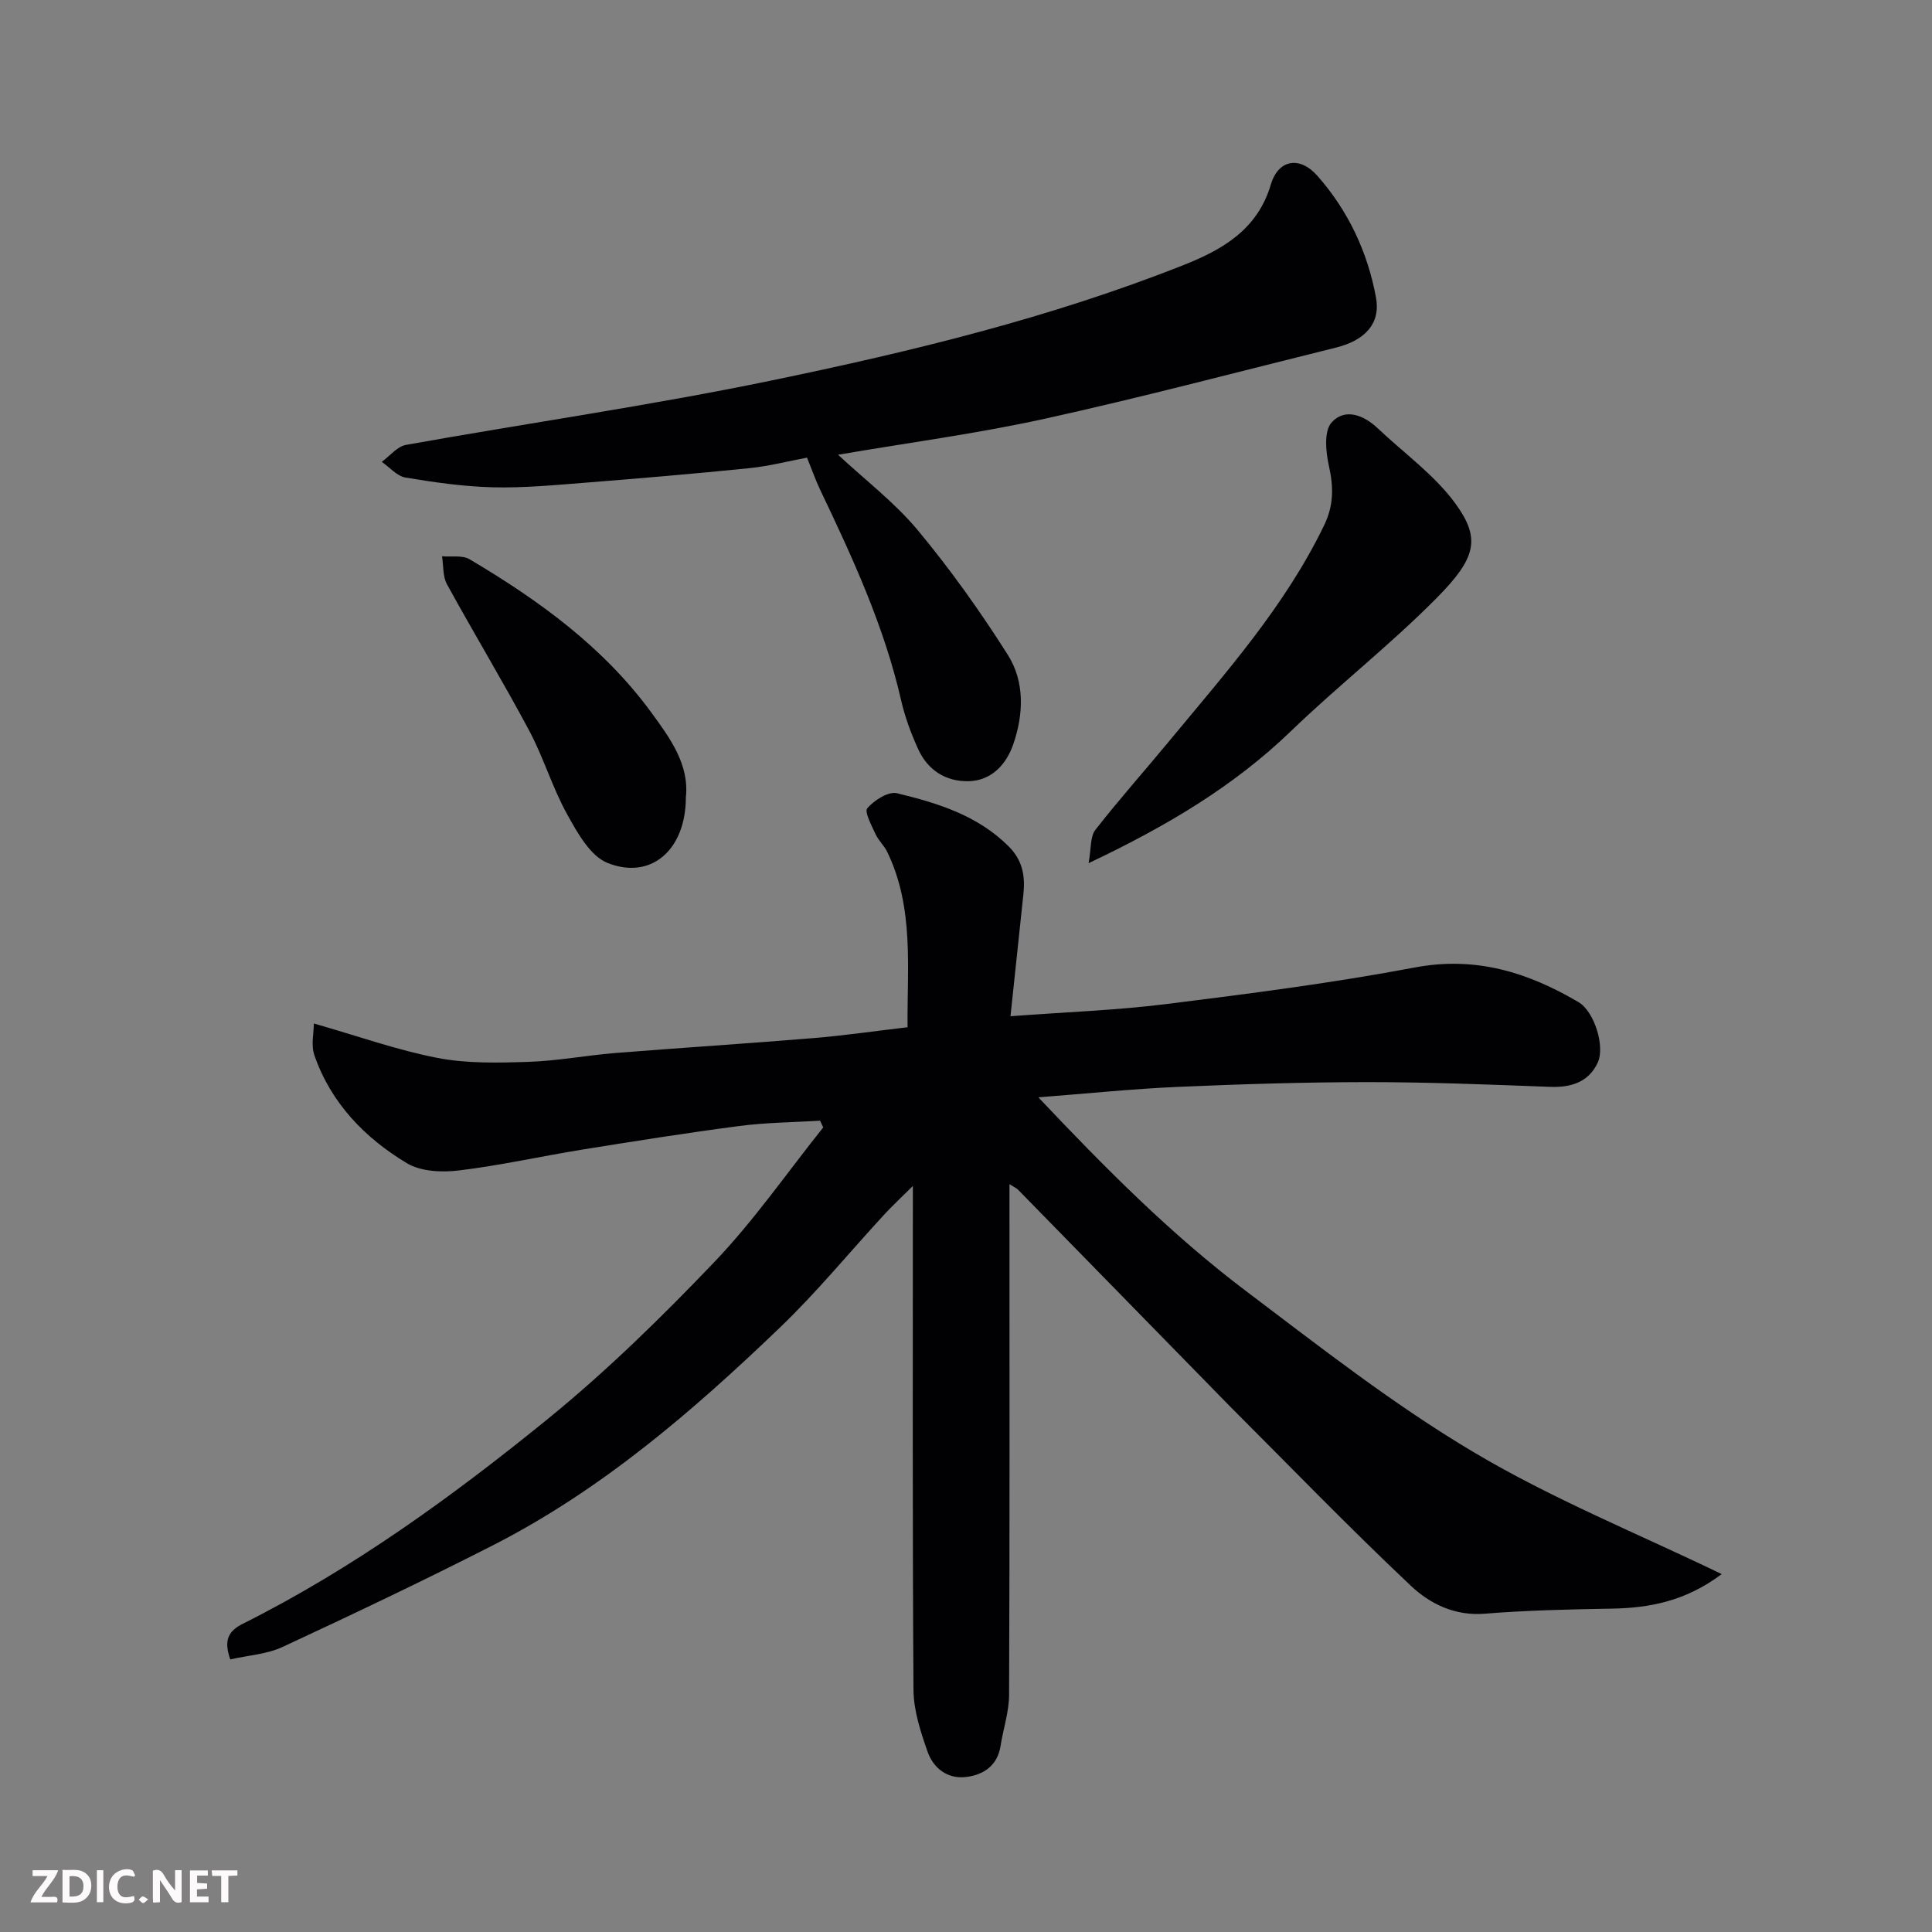
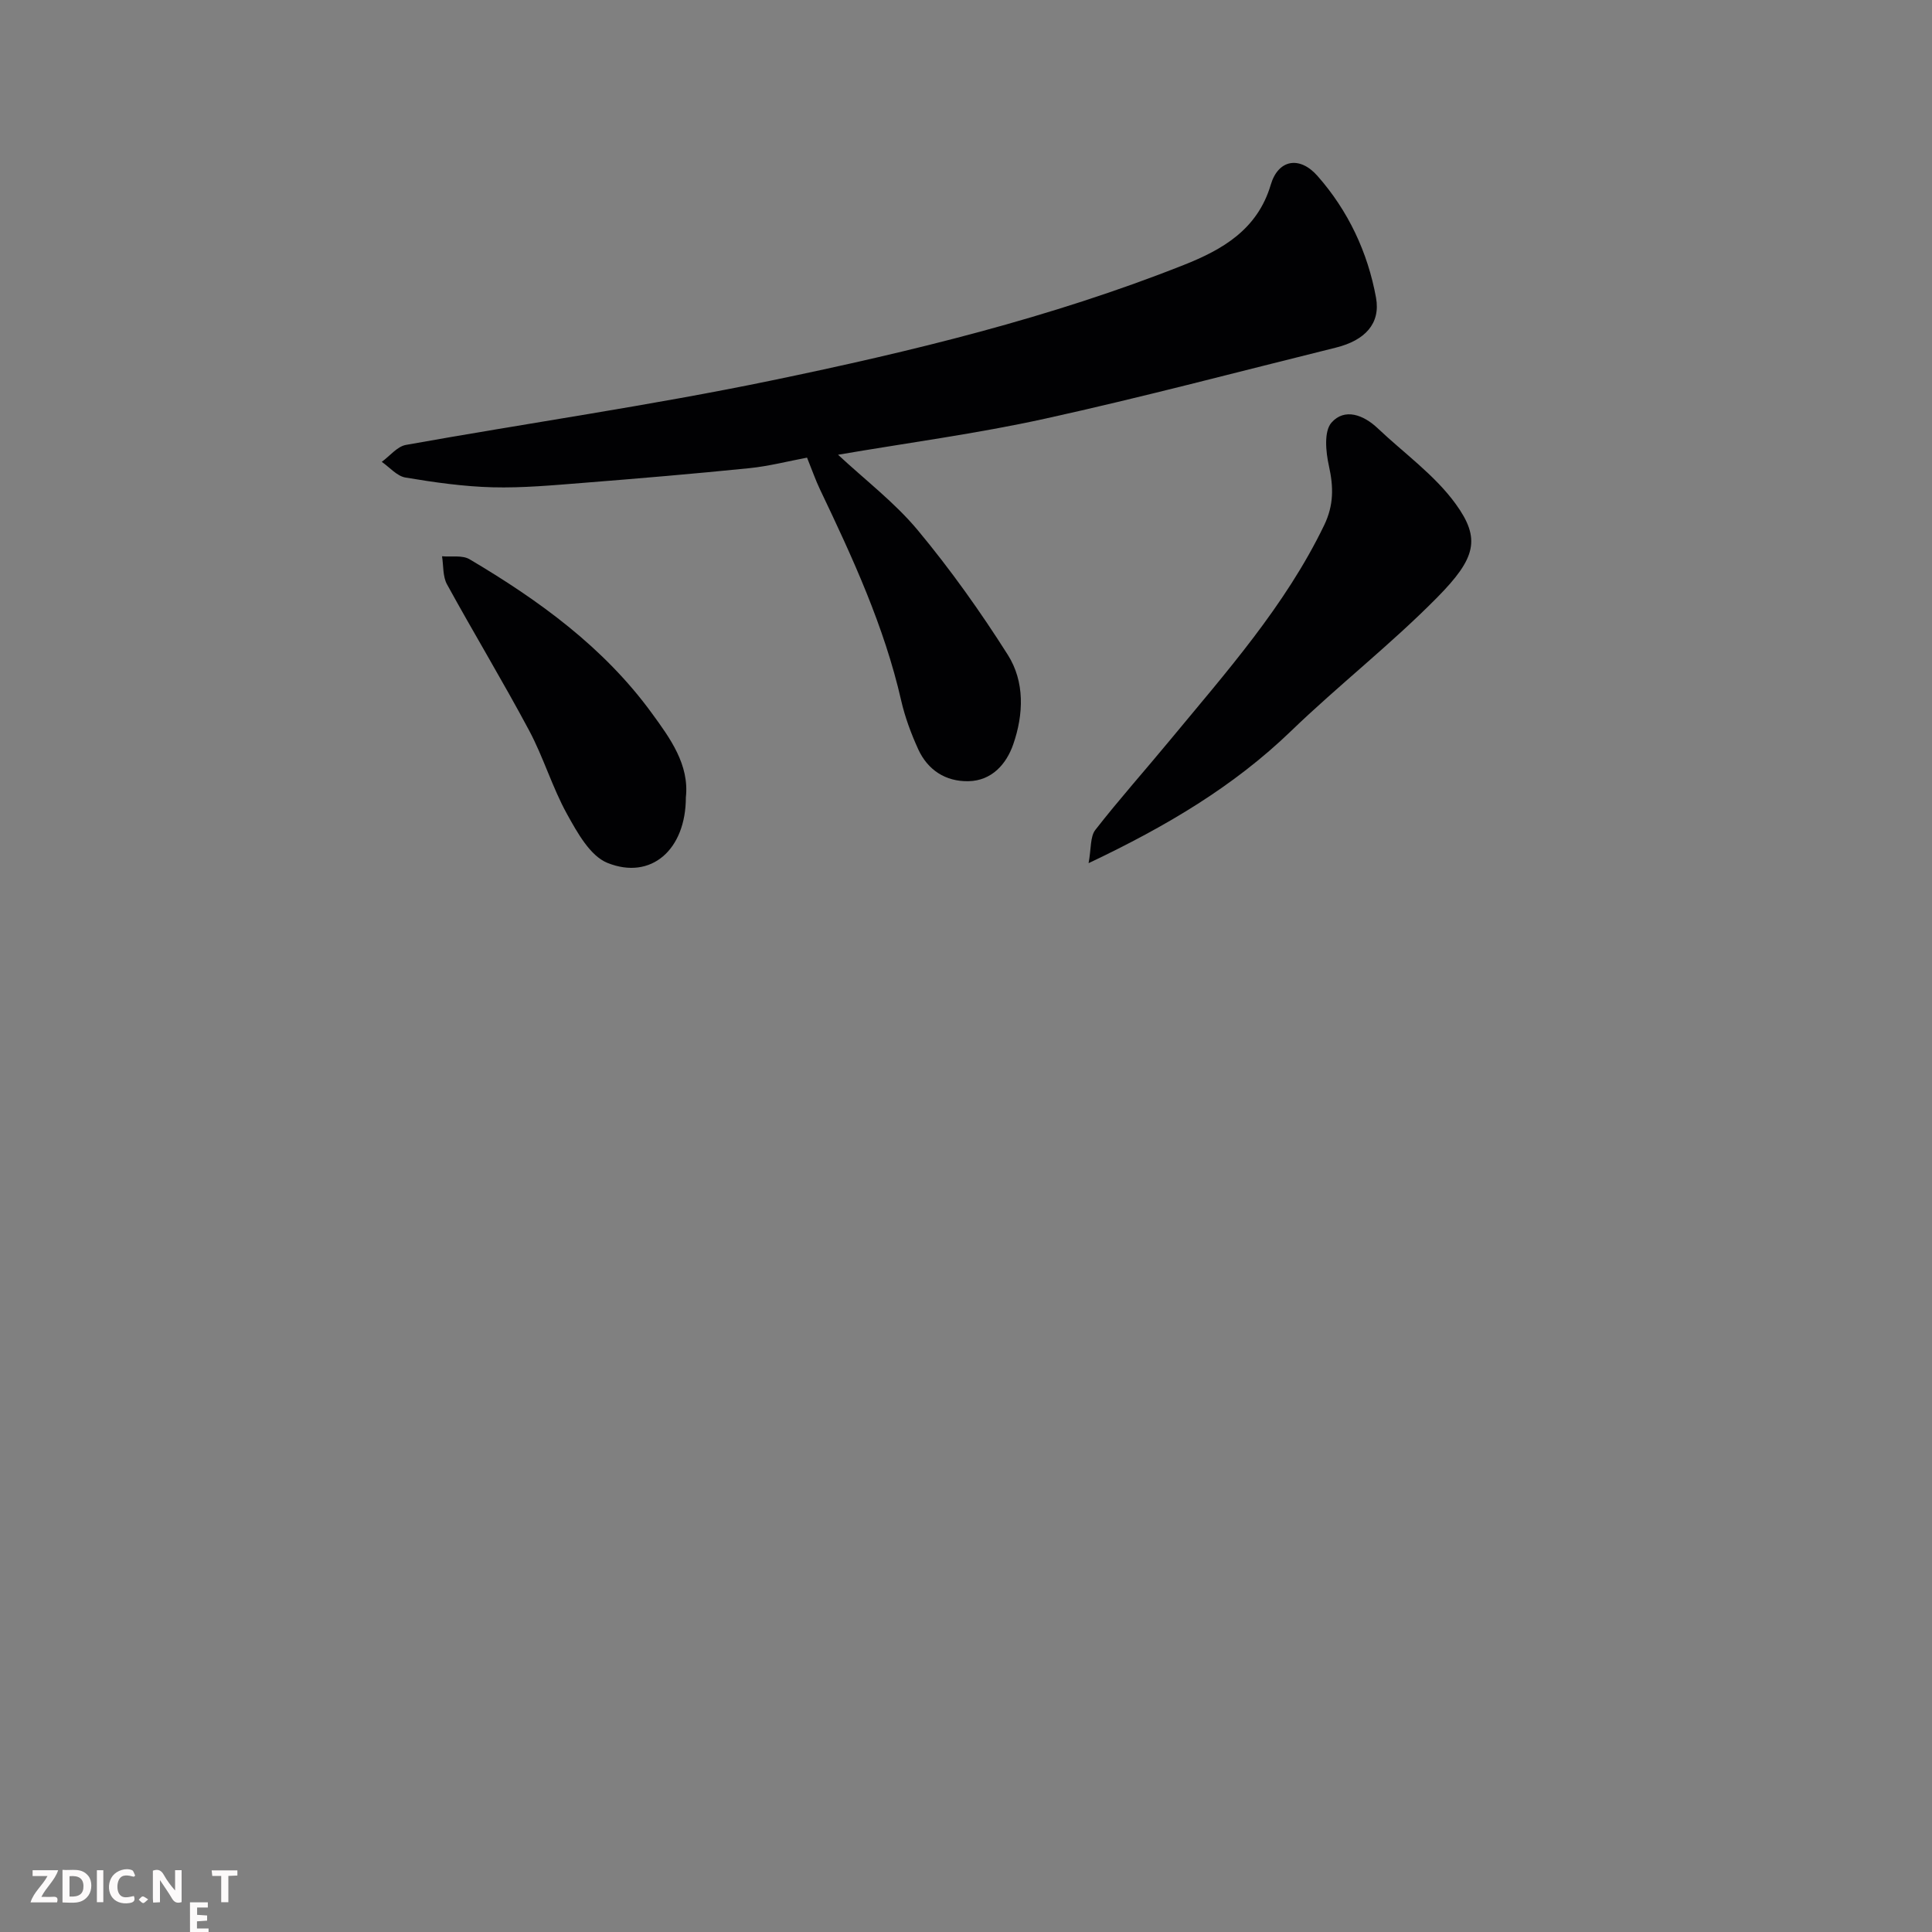
<svg xmlns="http://www.w3.org/2000/svg" enable-background="new 0 0 400 400" viewBox="0 0 400 400">
  <rect x="0" y="0" width="400" height="400" fill="#808080" stroke="none" />
-   <path d="m356.46 325.9c-7.52 5.64-14.96 7.01-22.78 7.15-8.77.15-17.56.35-26.3 1.05-6.17.5-11.31-2.05-15.23-5.74-12.9-12.16-25.23-24.92-37.77-37.46-.24-.24-.46-.48-.7-.72-14.3-14.62-28.59-29.25-42.9-43.86-.31-.32-.75-.5-1.78-1.15v5.74c0 33.33.06 66.67-.08 100-.01 3.52-1.21 7.02-1.76 10.54-.64 4.08-3.47 5.99-7.07 6.45-3.89.5-6.85-1.79-8.06-5.27-1.43-4.09-2.87-8.46-2.9-12.72-.23-34.33-.13-68.66-.13-104.37-2.49 2.48-4.33 4.18-6.02 6.02-7.17 7.78-13.9 16.01-21.52 23.31-18.02 17.3-36.92 33.59-59.37 45.05-14.37 7.33-28.95 14.26-43.58 21.06-3.27 1.52-7.14 1.74-10.84 2.58-1.37-3.95-.46-5.84 2.65-7.4 22.76-11.4 43.28-26.29 62.92-42.24 12.31-10 23.75-21.21 34.72-32.7 8.2-8.59 15.03-18.48 22.48-27.8-.22-.46-.43-.92-.65-1.39-5.59.34-11.21.37-16.75 1.1-10.85 1.42-21.67 3.14-32.48 4.88-8.53 1.38-16.99 3.29-25.56 4.32-3.52.43-7.87.23-10.76-1.5-8.72-5.24-15.72-12.46-19.15-22.35-.73-2.1-.11-4.67-.11-6.58 9.16 2.62 17.25 5.52 25.59 7.13 6.09 1.18 12.52 1.02 18.78.82 6.05-.2 12.06-1.35 18.11-1.84 13.63-1.09 27.28-1.95 40.9-3.08 6.36-.52 12.69-1.45 19.54-2.25-.12-12.28 1.41-24.67-4.21-36.31-.63-1.31-1.82-2.35-2.42-3.67-.81-1.78-2.35-4.62-1.7-5.37 1.43-1.65 4.35-3.53 6.13-3.1 8.39 2.03 16.66 4.55 23.11 10.98 2.94 2.93 3.47 6.19 3.07 9.95-.89 8.32-1.76 16.64-2.67 25.24 11.44-.86 21.91-1.23 32.26-2.52 17.19-2.15 34.41-4.35 51.43-7.57 12.62-2.39 23.46 1.01 33.91 7.17 3.28 1.93 5.54 9.18 3.98 12.53-1.87 4.02-5.49 5.18-9.88 5.01-12.6-.48-25.2-.98-37.8-.98-13.1.01-26.21.42-39.3.99-9.36.41-18.7 1.38-28.83 2.16 13.72 14.52 27.4 28.33 42.93 40.06 15.37 11.61 30.64 23.58 47.15 33.38 16.38 9.75 34.22 16.96 51.4 25.27z" fill="#010103" />
  <path d="m167.09 94.75c-3.95.74-7.91 1.77-11.94 2.18-11.44 1.16-22.91 2.13-34.37 3.04-6.25.49-12.54 1.08-18.79.92-6.03-.16-12.07-1.02-18.04-2.02-1.77-.3-3.28-2.12-4.91-3.25 1.67-1.21 3.2-3.19 5.02-3.51 25.21-4.52 50.59-8.14 75.65-13.33 28.98-6 57.8-12.98 85.42-23.94 7.89-3.13 15.21-7.27 17.97-16.6 1.54-5.22 5.96-6.02 9.66-1.83 6.35 7.19 10.41 15.79 12.13 25.22.97 5.36-2.27 8.84-8.31 10.34-20.05 4.96-40.03 10.27-60.2 14.71-14.13 3.11-28.52 5.01-42.87 7.47 5.66 5.27 11.74 9.9 16.51 15.63 6.77 8.14 12.95 16.83 18.62 25.77 3.56 5.6 3.29 12.37 1.14 18.56-1.42 4.08-4.43 7.53-9.27 7.63-4.73.09-8.43-2.3-10.41-6.63-1.47-3.23-2.73-6.62-3.52-10.07-3.51-15.38-10.06-29.57-16.8-43.69-.91-1.9-1.59-3.88-2.69-6.6z" fill="#010103" />
  <path d="m225.38 178.71c.56-3.03.31-5.49 1.4-6.89 4.94-6.34 10.3-12.34 15.42-18.54 11.66-14.1 23.86-27.8 31.94-44.51 2.03-4.2 1.96-7.96 1-12.3-.65-2.91-1.06-7.17.53-8.97 2.7-3.07 6.62-1.63 9.57 1.17 5.45 5.17 11.81 9.68 16.14 15.66 5.23 7.21 4.2 11.22-3.79 19.33-9.59 9.73-20.45 18.2-30.3 27.7-11.83 11.4-25.62 19.63-41.91 27.35z" fill="#010103" />
  <path d="m142 165.09c0 10.81-7.17 17.19-16.22 13.57-3.6-1.44-6.26-6.28-8.38-10.11-3.06-5.53-4.87-11.74-7.86-17.33-5.45-10.2-11.44-20.11-17-30.25-.89-1.63-.71-3.85-1.02-5.8 1.92.17 4.2-.27 5.7.62 14.35 8.49 27.79 18.22 37.72 31.85 3.78 5.18 7.81 10.67 7.06 17.45z" fill="#010103" />
  <g fill="#fcfafa">
    <path d="m37.59 393.81c-.92.31-1.52.05-2-.78-.7-1.2-1.52-2.34-2.47-3.78v4.59c-.55.03-.95.05-1.41.07-.03-.37-.06-.64-.06-.91 0-1.91 0-3.81 0-5.7 1.13-.41 1.77-.03 2.29.91.62 1.11 1.38 2.14 2.31 3.19v-4.2h1.35v6.61z" />
    <path d="m12.94 393.88v-6.75c1.9.19 3.93-.54 5.37 1.29.8 1.01.78 2.88.03 3.97-1.37 1.97-3.4 1.51-5.4 1.49m1.45-1.22c2.04.12 2.92-.58 2.89-2.21-.03-1.51-.98-2.19-2.89-2z" />
    <path d="m11.81 393.87h-5.49c.68-2.18 2.47-3.48 3.51-5.45h-3.08v-1.21h5.29c-.71 2.13-2.44 3.48-3.47 5.51.86 0 1.63.04 2.39-.01.79-.05 1.14.21.85 1.16" />
-     <path d="m39.33 393.86v-6.61h3.7v1.07h-2.22v1.52c.68.04 1.34.09 2.07.13v1.07c-.72.05-1.38.09-2.1.14v1.48h2.4v1.19h-3.84z" />
+     <path d="m39.33 393.86h3.7v1.07h-2.22v1.52c.68.04 1.34.09 2.07.13v1.07c-.72.05-1.38.09-2.1.14v1.48h2.4v1.19h-3.84z" />
    <path d="m27.71 388.56c-1.15-.3-2.46-.61-3.1.64-.37.73-.41 1.93-.06 2.67.63 1.35 1.99.93 3.17.68.35.94-.01 1.32-.93 1.46-1.62.25-3.05-.27-3.76-1.48-.73-1.24-.6-3.03.31-4.17.88-1.11 2.71-1.7 4-1.16.32.13.44.74.65 1.12-.1.08-.19.16-.28.24" />
    <path d="m49.15 387.24v1.07c-.59.02-1.17.05-1.87.08v5.44h-1.48v-5.44h-1.85c-.05-.4-.08-.73-.13-1.15z" />
    <path d="m20.06 387.21h1.33v6.62h-1.33z" />
    <path d="m30.68 393.25c-.49.38-.8.79-1.05.76-.32-.05-.6-.45-.9-.7.26-.24.51-.64.8-.67.29-.04.62.3 1.15.61" />
  </g>
</svg>